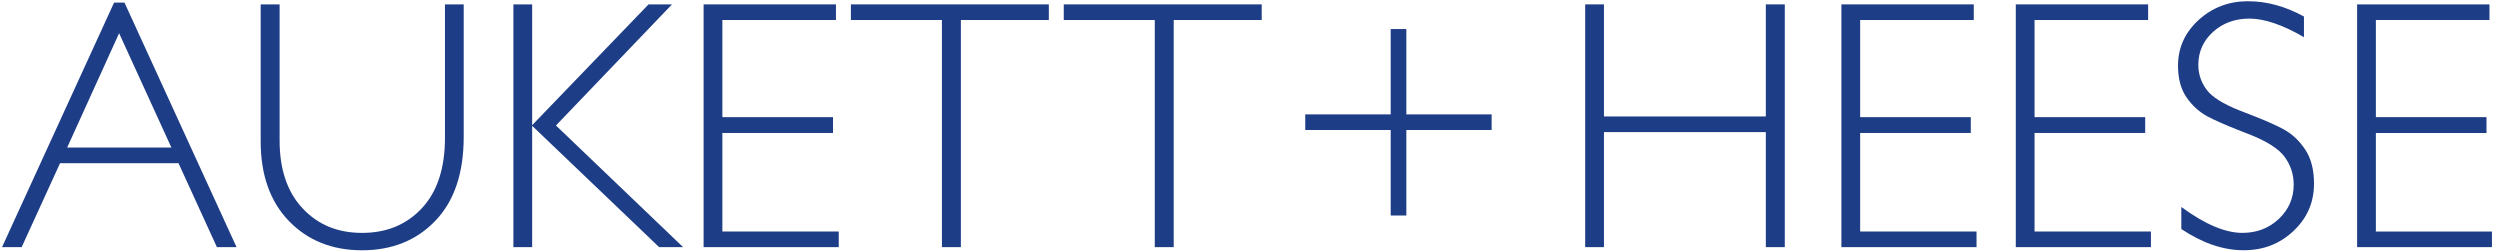
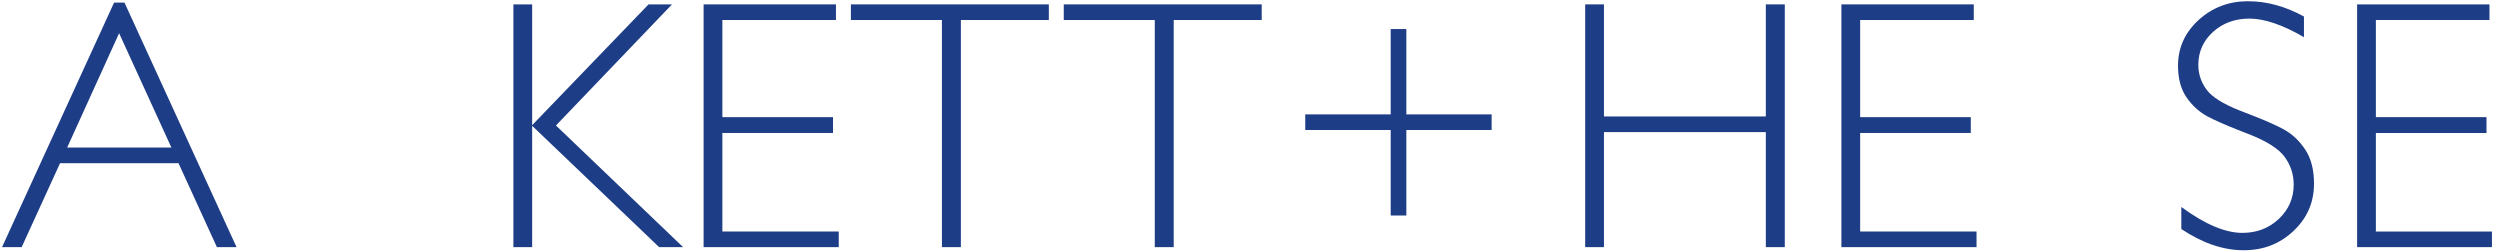
<svg xmlns="http://www.w3.org/2000/svg" id="Ebene_1" data-name="Ebene 1" version="1.1" viewBox="0 0 1661.1 167.24">
  <defs>
    <style>
      .cls-1 {
        fill: #1e3d87;
      }

      .cls-1, .cls-2 {
        stroke-width: 0px;
      }

      .cls-2 {
        clip-rule: evenodd;
        fill: none;
      }

      .cls-3 {
        clip-path: url(#clippath);
      }
    </style>
    <clipPath id="clippath">
      <polygon class="cls-2" points="1655.74 .27 .04 .27 .04 167.24 1655.74 167.24 1655.74 .27 1655.74 .27" />
    </clipPath>
  </defs>
  <g class="cls-3">
    <polygon class="cls-1" points="430.92 2.91 353.59 83.15 353.59 2.91 341.12 2.91 341.12 164.21 353.59 164.21 353.59 83.61 437.96 164.21 453.88 164.21 369.4 83.38 446.5 2.91 430.92 2.91 430.92 2.91" />
    <polygon class="cls-1" points="467.5 2.91 467.5 164.21 557.29 164.21 557.29 153.82 479.97 153.82 479.97 88.35 553.48 88.35 553.48 77.84 479.97 77.84 479.97 13.3 555.44 13.3 555.44 2.91 467.5 2.91 467.5 2.91" />
    <polygon class="cls-1" points="565.37 2.91 565.37 13.3 625.85 13.3 625.85 164.21 638.44 164.21 638.44 13.3 696.88 13.3 696.88 2.91 565.37 2.91 565.37 2.91" />
    <polygon class="cls-1" points="706.81 2.91 706.81 13.3 767.28 13.3 767.28 164.21 779.86 164.21 779.86 13.3 838.32 13.3 838.32 2.91 706.81 2.91 706.81 2.91" />
    <path class="cls-1" d="M75.79,1.75L1.35,164.21h13.04l25.51-55.77h78.71l25.51,55.77h13.05L82.72,1.75h-6.93ZM79.14,22.07l34.74,75.97H44.63L79.14,22.07h0Z" />
-     <path class="cls-1" d="M295.65,91.58c0,20.17-5.1,35.74-15.29,46.7-10.19,10.97-23.45,16.46-39.76,16.46s-29.34-5.43-39.53-16.29c-10.19-10.85-15.29-25.9-15.29-45.14V2.91h-12.58v90.87c0,22.47,6.27,40.17,18.81,53.11,12.54,12.94,28.74,19.4,48.59,19.4s36.16-6.54,48.7-19.63c12.54-13.08,18.81-31.68,18.81-55.77V2.91h-12.46v88.68h0Z" />
-     <polygon class="cls-1" points="1339.37 2.91 1339.37 164.21 1429.17 164.21 1429.17 153.82 1351.84 153.82 1351.84 88.35 1425.35 88.35 1425.35 77.84 1351.84 77.84 1351.84 13.3 1427.31 13.3 1427.31 2.91 1339.37 2.91 1339.37 2.91" />
    <polygon class="cls-1" points="1566.16 2.91 1566.16 164.21 1655.95 164.21 1655.95 153.82 1578.62 153.82 1578.62 88.35 1652.13 88.35 1652.13 77.84 1578.62 77.84 1578.62 13.3 1654.1 13.3 1654.1 2.91 1566.16 2.91 1566.16 2.91" />
    <path class="cls-1" d="M1517.33,85.92c-4.68-2.56-11.65-5.66-20.93-9.3l-8.59-3.32c-10.71-4.29-17.83-8.74-21.38-13.36-3.85-5-5.77-10.63-5.77-16.86,0-8.7,3.26-15.99,9.76-21.88,6.5-5.89,14.59-8.84,24.29-8.84s22.13,4.13,36.13,12.36v-13.74c-12.31-6.78-24.73-10.16-37.28-10.16s-23.69,4.18-32.78,12.53c-9.08,8.35-13.62,18.45-13.62,30.31,0,8.55,1.87,15.53,5.6,20.96,3.73,5.43,8.28,9.61,13.62,12.53,4.45,2.43,11.38,5.52,20.78,9.24l8.54,3.33c11.02,4.48,18.42,9.28,22.2,14.38,4.08,5.51,6.12,11.69,6.12,18.54,0,9-3.29,16.6-9.87,22.8-6.57,6.19-14.64,9.29-24.17,9.29-11.46,0-25.01-5.73-40.63-17.21v14.66c14.15,9.4,27.93,14.09,41.31,14.09s24.16-4.27,33.24-12.82c9.08-8.54,13.62-19.01,13.62-31.4,0-9.32-1.96-16.9-5.89-22.75-3.92-5.85-8.69-10.32-14.31-13.4h0Z" />
    <polygon class="cls-1" points="1173.29 2.91 1173.29 77.38 1065.73 77.38 1065.73 2.91 1053.26 2.91 1053.26 164.21 1065.73 164.21 1065.73 87.77 1173.29 87.77 1173.29 164.21 1185.88 164.21 1185.88 2.91 1173.29 2.91 1173.29 2.91" />
    <polygon class="cls-1" points="1223.5 2.91 1223.5 164.21 1313.29 164.21 1313.29 153.82 1235.96 153.82 1235.96 88.35 1309.48 88.35 1309.48 77.84 1235.96 77.84 1235.96 13.3 1311.45 13.3 1311.45 2.91 1223.5 2.91 1223.5 2.91" />
    <polygon class="cls-1" points="934.43 19.3 924.04 19.3 924.04 76 867.26 76 867.26 86.38 924.04 86.38 924.04 143.19 934.43 143.19 934.43 86.38 991.1 86.38 991.1 76 934.43 76 934.43 19.3 934.43 19.3" />
  </g>
</svg>